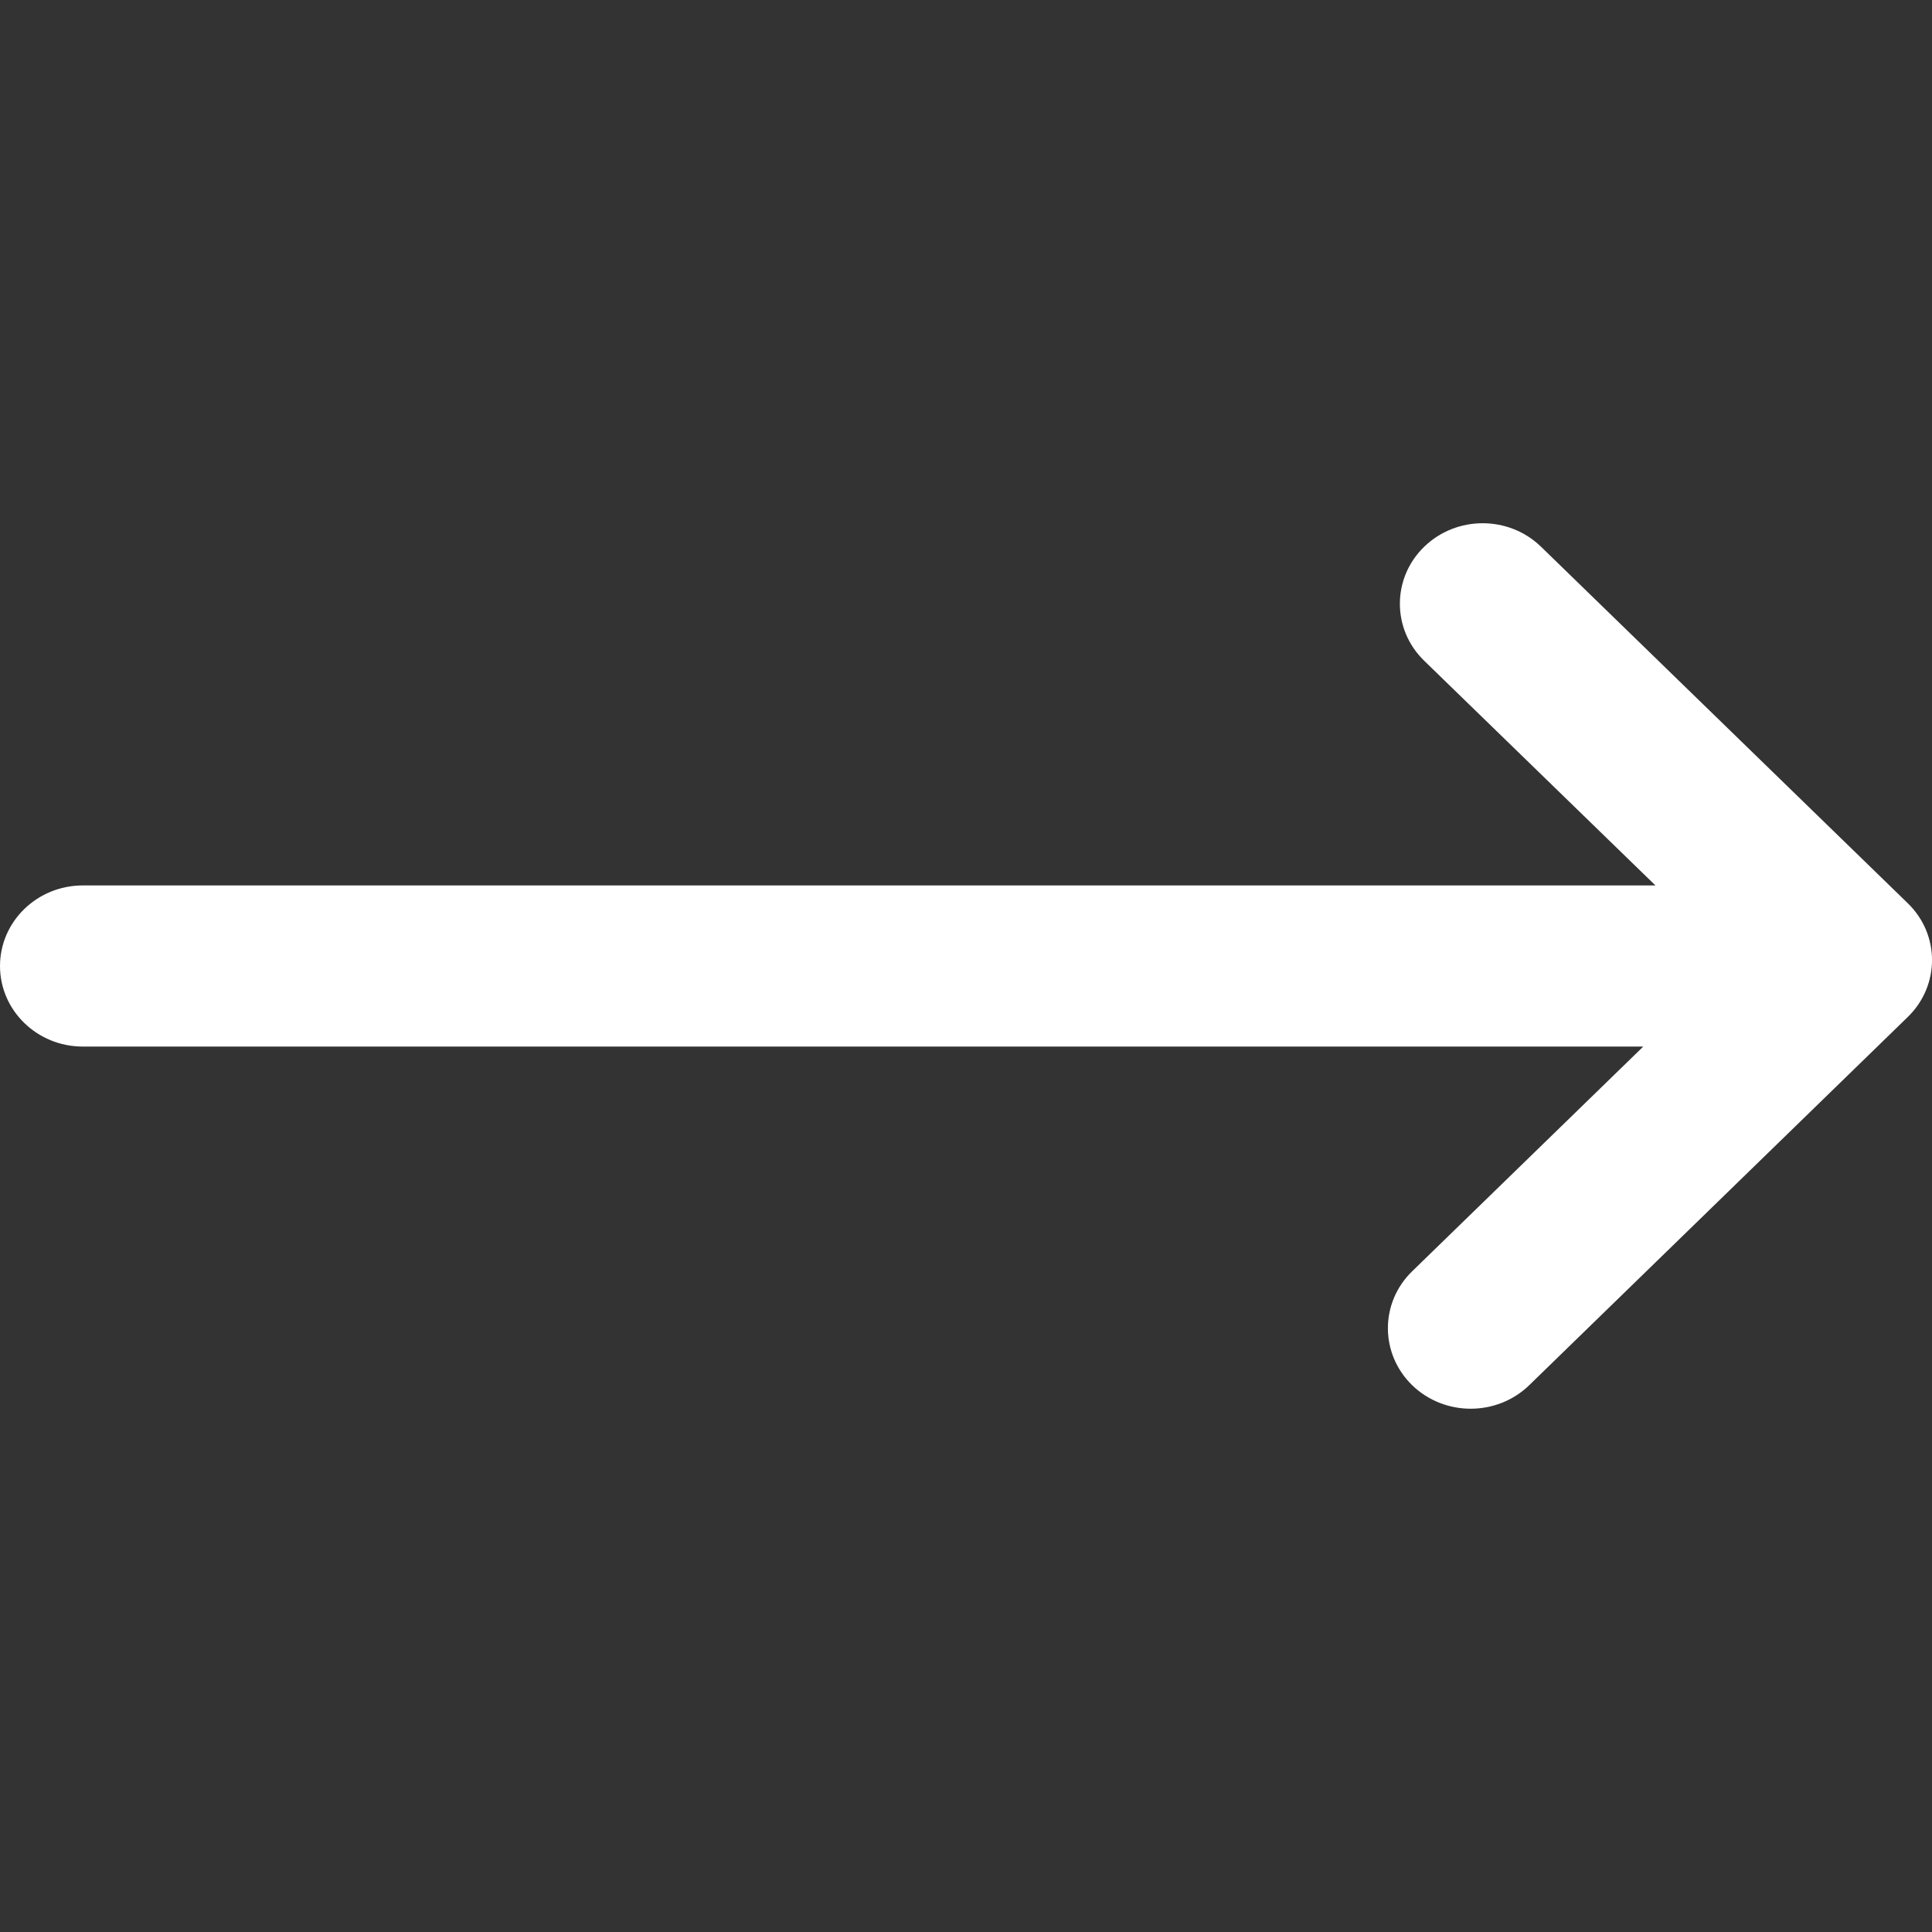
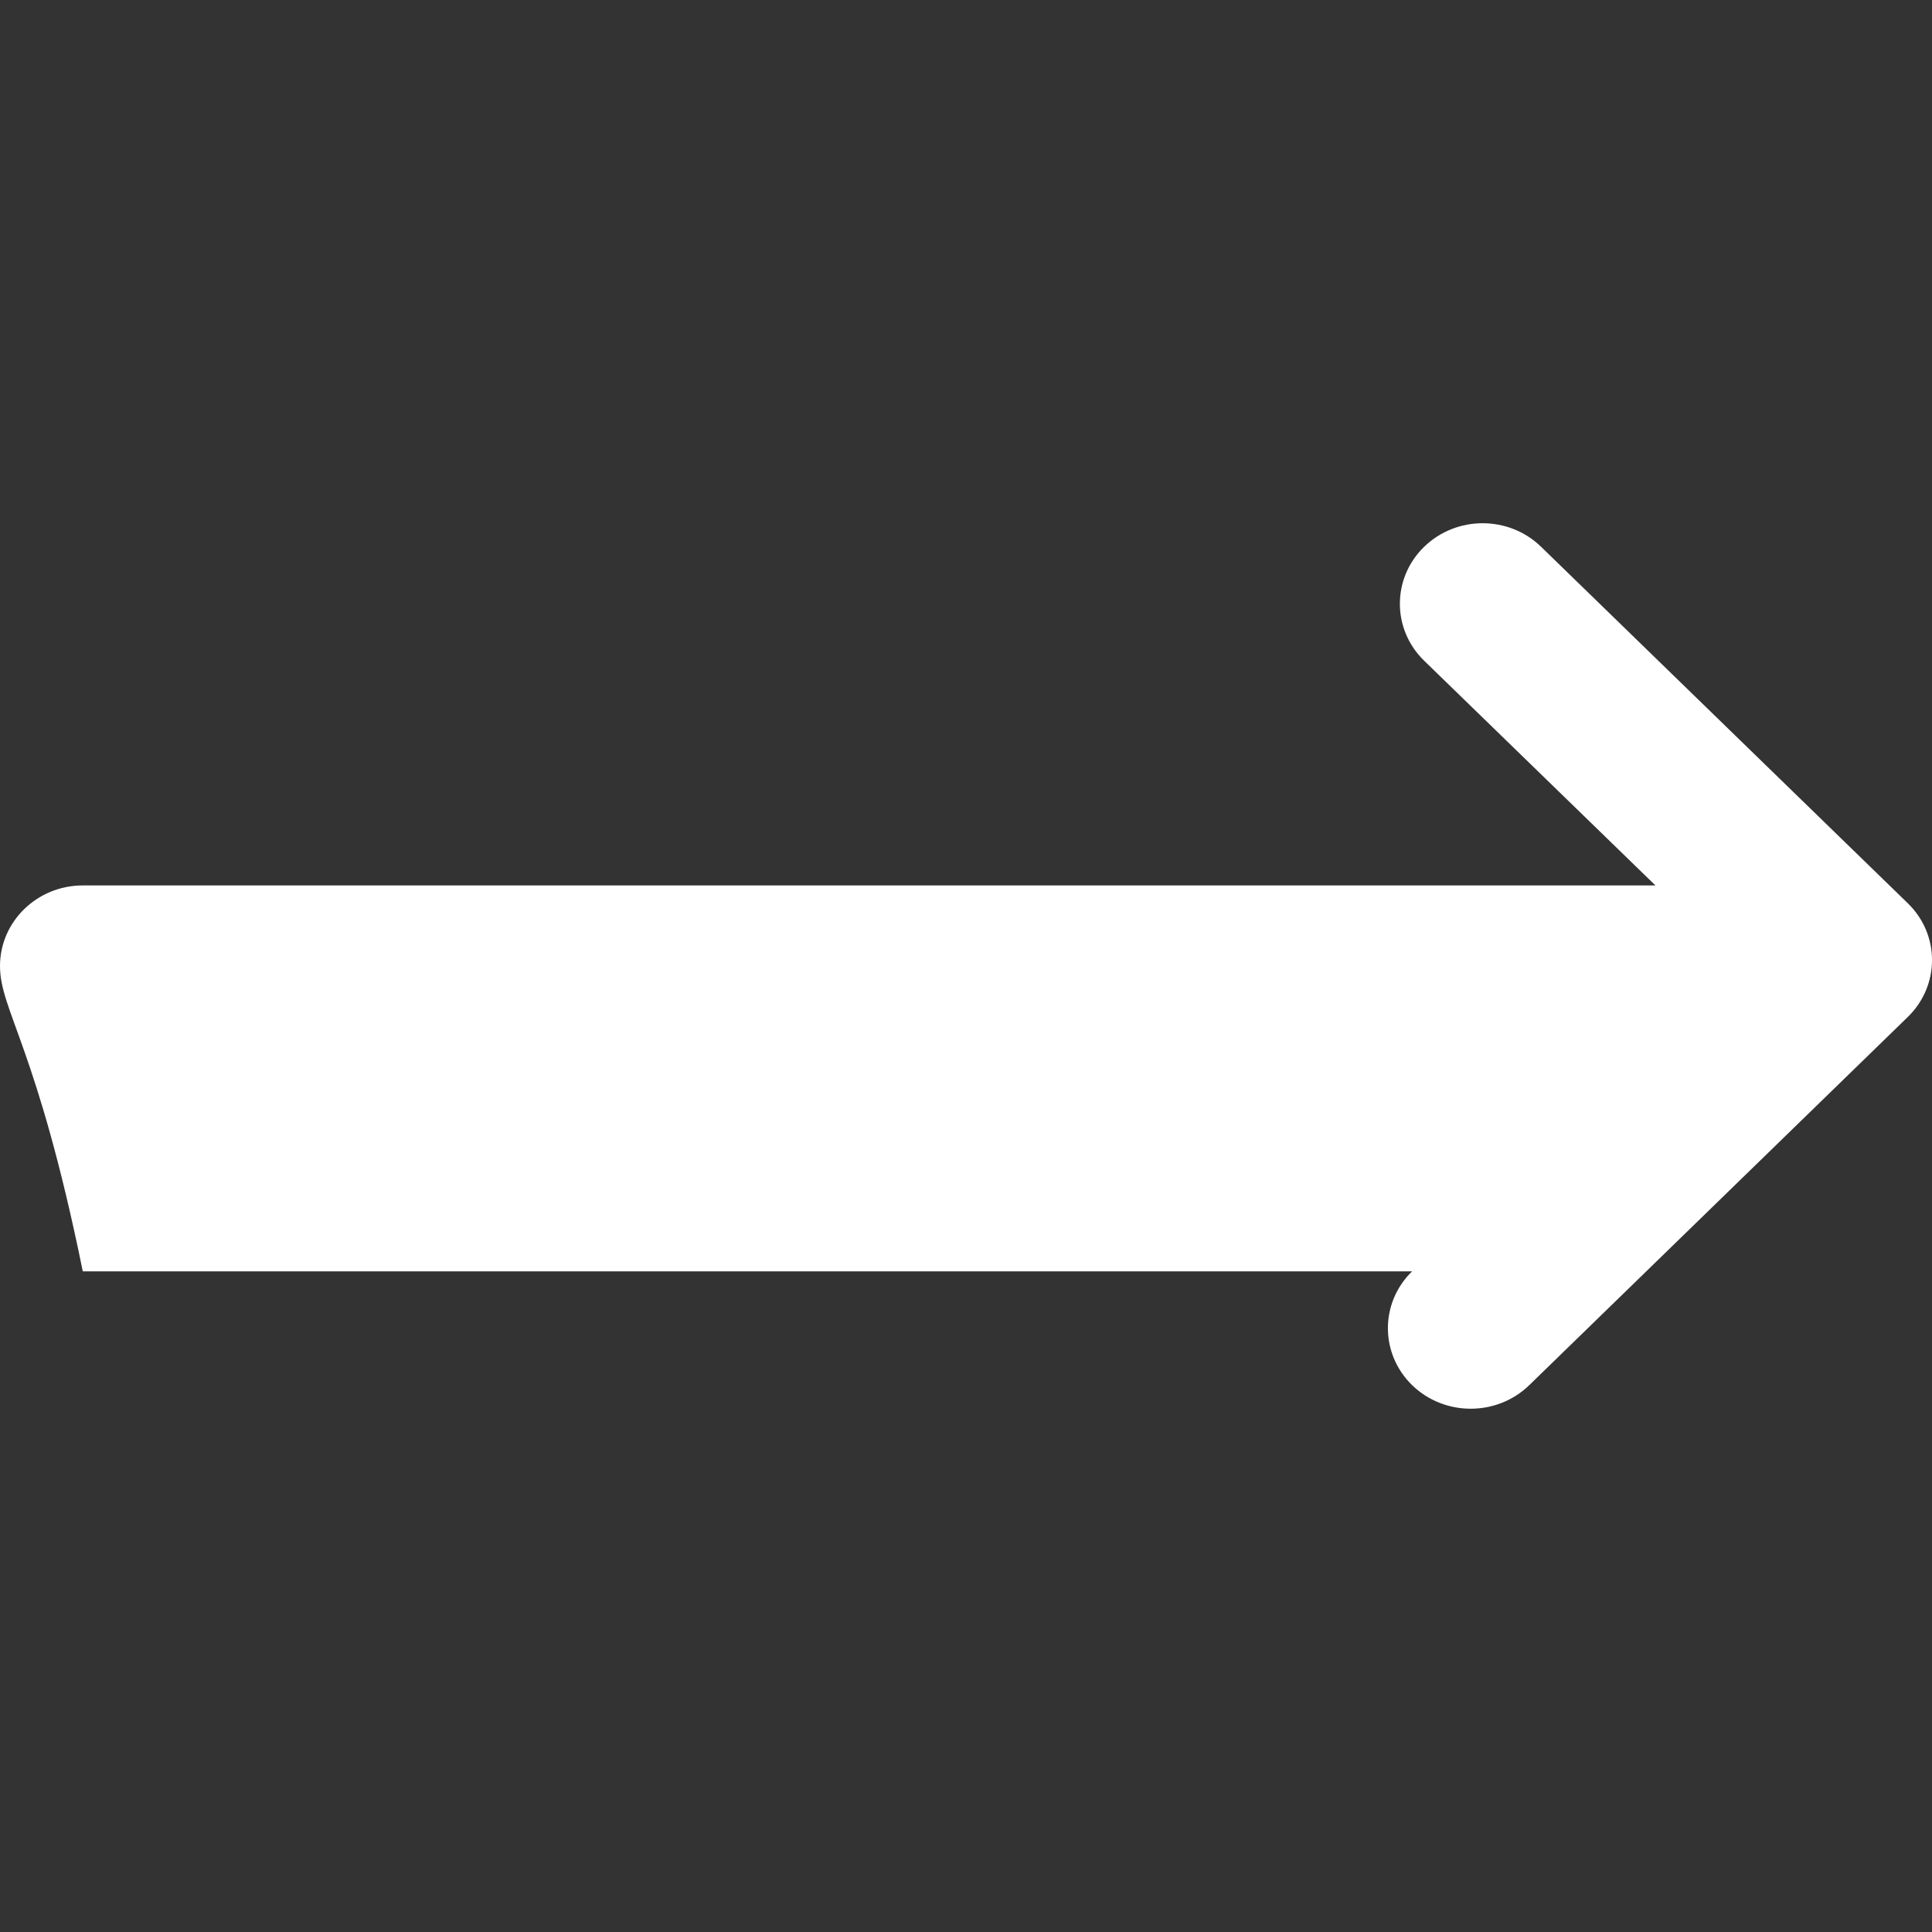
<svg xmlns="http://www.w3.org/2000/svg" width="20" height="20" viewBox="0 0 20 20" fill="none">
  <rect x="0" y="0" width="20" height="20" fill="#333333" stroke="none" />
-   <path fill-rule="evenodd" clip-rule="evenodd" d="M19.749 10.528L15.831 14.339C15.663 14.502 15.443 14.583 15.225 14.583C15.005 14.583 14.786 14.502 14.618 14.339C14.284 14.013 14.284 13.486 14.618 13.161L17.011 10.834H0.857C0.384 10.834 0 10.46 0 10C0 9.54 0.384 9.166 0.857 9.166H17.137L14.742 6.839C14.408 6.514 14.408 5.986 14.742 5.661C15.077 5.335 15.62 5.335 15.954 5.661L19.749 9.35C20.084 9.675 20.084 10.202 19.749 10.528Z" fill="white" />
+   <path fill-rule="evenodd" clip-rule="evenodd" d="M19.749 10.528L15.831 14.339C15.663 14.502 15.443 14.583 15.225 14.583C15.005 14.583 14.786 14.502 14.618 14.339C14.284 14.013 14.284 13.486 14.618 13.161H0.857C0.384 10.834 0 10.46 0 10C0 9.54 0.384 9.166 0.857 9.166H17.137L14.742 6.839C14.408 6.514 14.408 5.986 14.742 5.661C15.077 5.335 15.62 5.335 15.954 5.661L19.749 9.35C20.084 9.675 20.084 10.202 19.749 10.528Z" fill="white" />
</svg>